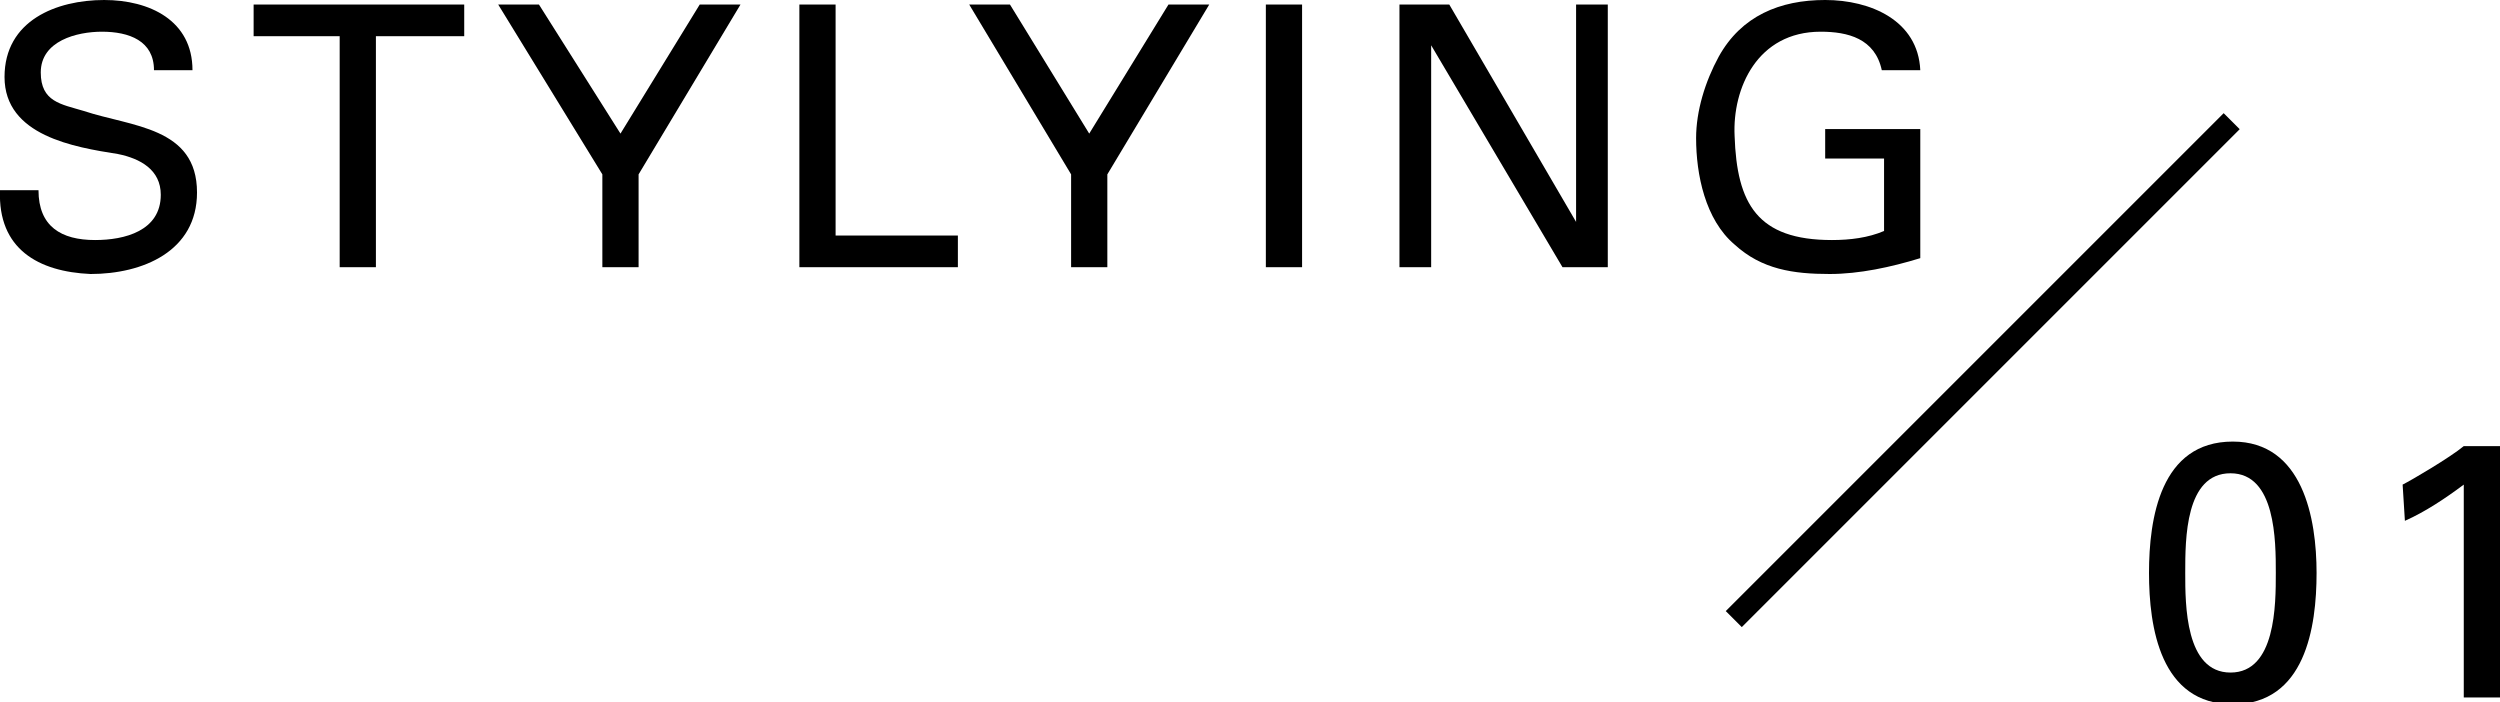
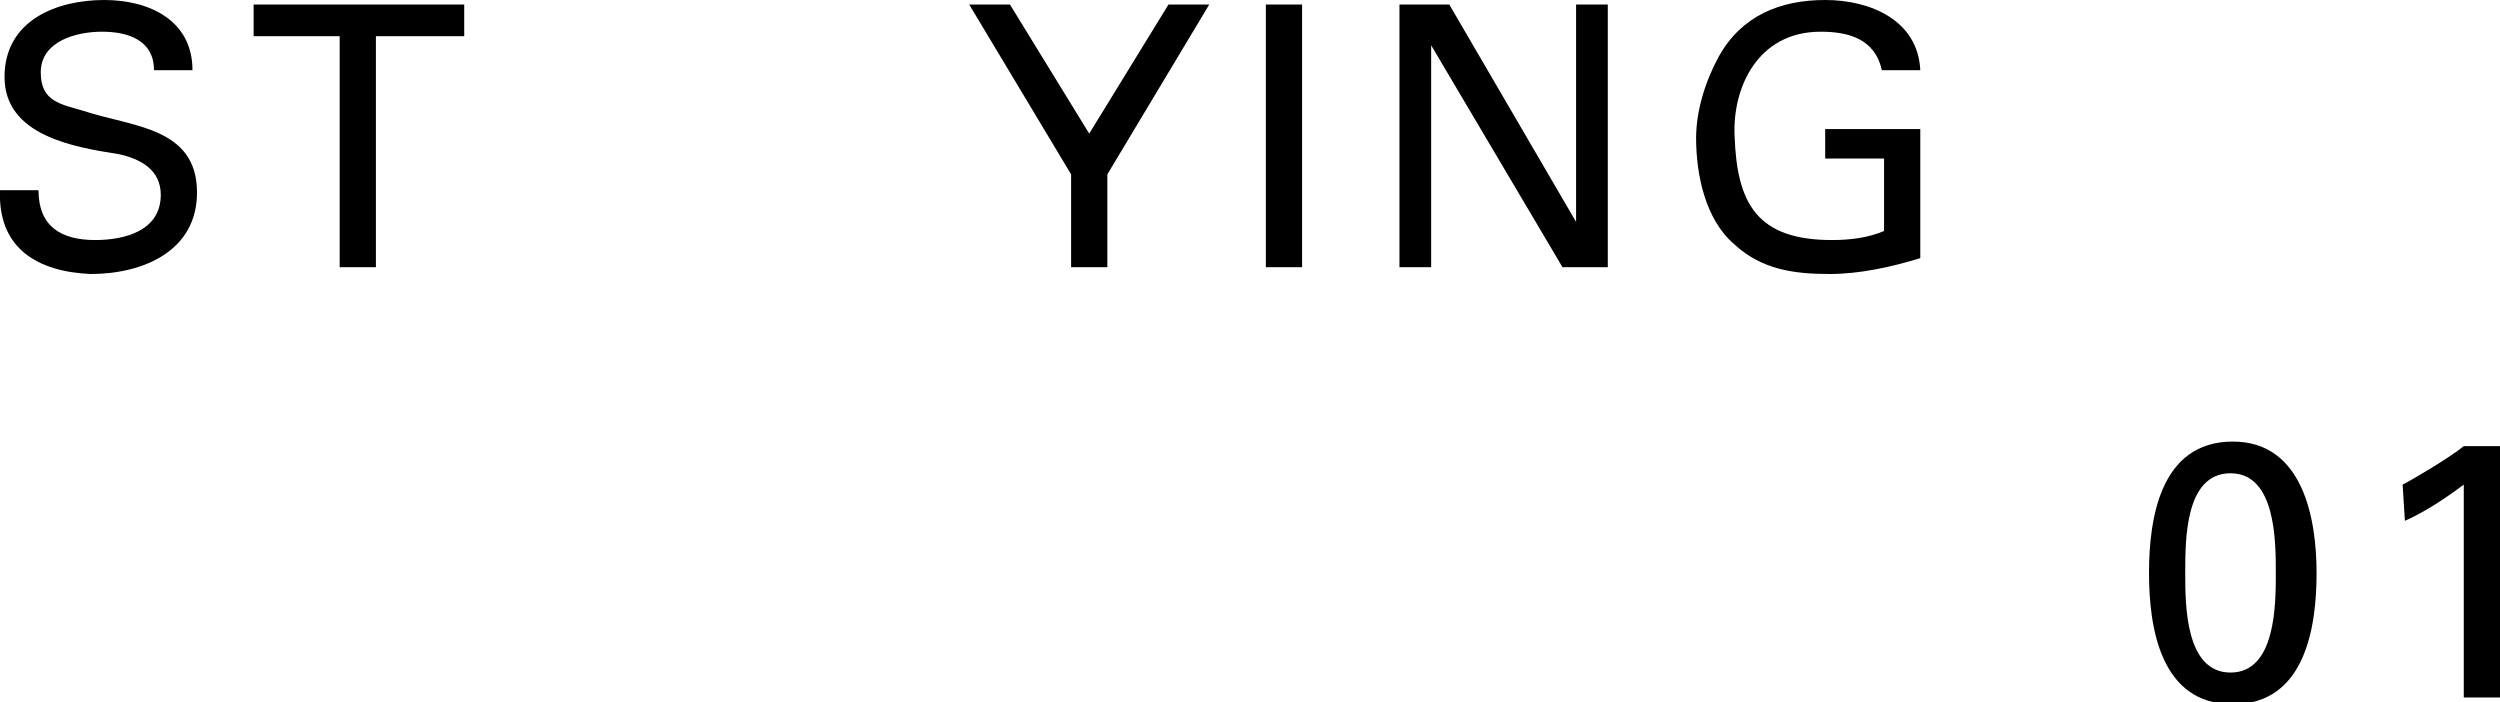
<svg xmlns="http://www.w3.org/2000/svg" version="1.1" id="レイヤー_1" x="0px" y="0px" viewBox="0 0 110.4 31" style="enable-background:new 0 0 110.4 31;" xml:space="preserve">
  <style type="text/css">
	.st0{enable-background:new    ;}
</style>
  <g class="st0">
    <path d="M102.3,25.3c0,2.4-0.5,5.8-3.7,5.8c-3.2,0-3.7-3.4-3.7-5.8c0-2.4,0.5-5.8,3.7-5.8C101.7,19.5,102.3,22.9,102.3,25.3z    M96.5,25.3c0,1.4,0,4.4,2,4.4s2-3,2-4.4c0-1.4,0-4.4-2-4.4C96.5,20.9,96.5,23.8,96.5,25.3z" />
    <path d="M110.4,30.8h-1.6v-9.4c-0.8,0.6-1.7,1.2-2.6,1.6l-0.1-1.6c0.4-0.2,2.1-1.2,2.7-1.7h1.6V30.8z" />
  </g>
  <g class="st0">
    <path d="M1.7,8.4c0,1.6,1,2.2,2.5,2.2c1.3,0,2.9-0.4,2.9-2c0-1.1-0.9-1.6-1.9-1.8C3.3,6.5,0.2,6,0.2,3.4C0.2,0.9,2.5,0,4.6,0   c2,0,3.9,0.9,3.9,3.1H6.8C6.8,1.8,5.7,1.4,4.5,1.4c-1.1,0-2.7,0.4-2.7,1.8c0,1.3,0.9,1.4,1.9,1.7c2.1,0.7,5,0.7,5,3.6   c0,2.6-2.4,3.6-4.7,3.6C1.7,12-0.1,11,0,8.4H1.7z" />
    <path d="M15.1,1.6h-3.9V0.2h9.3v1.4h-3.9v10.2h-1.6V1.6z" />
-     <path d="M27.4,5.9l3.5-5.7h1.8l-4.5,7.5v4.1h-1.6V7.7L22,0.2h1.8L27.4,5.9z" />
-     <path d="M35.3,11.8V0.2h1.6v10.2h5.4v1.4H35.3z" />
    <path d="M48.1,5.9l3.5-5.7h1.8l-4.5,7.5v4.1h-1.6V7.7l-4.5-7.5h1.8L48.1,5.9z" />
    <path d="M55.9,11.8V0.2h1.6v11.6H55.9z" />
    <path d="M71,0.2v11.6h-2L63.2,2h0v9.8h-1.4V0.2h2.2l5.6,9.6h0V0.2H71z" />
    <path d="M83.1,3.1c-0.3-1.4-1.5-1.7-2.7-1.7c-2.8,0-3.9,2.5-3.8,4.6c0.1,3,1,4.6,4.3,4.6c0.8,0,1.6-0.1,2.3-0.4V7h-2.6V5.7h4.2v5.7   c-1.3,0.4-2.7,0.7-4,0.7c-1.6,0-3-0.2-4.2-1.3c-1.3-1.1-1.7-3.1-1.7-4.7c0-1.2,0.4-2.5,1-3.6c1-1.8,2.7-2.5,4.7-2.5   c2,0,4.1,0.9,4.2,3.1H83.1z" />
  </g>
-   <rect x="72" y="15.8" transform="matrix(0.707 -0.707 0.707 0.707 14.135 66.719)" width="31.1" height="1" />
</svg>